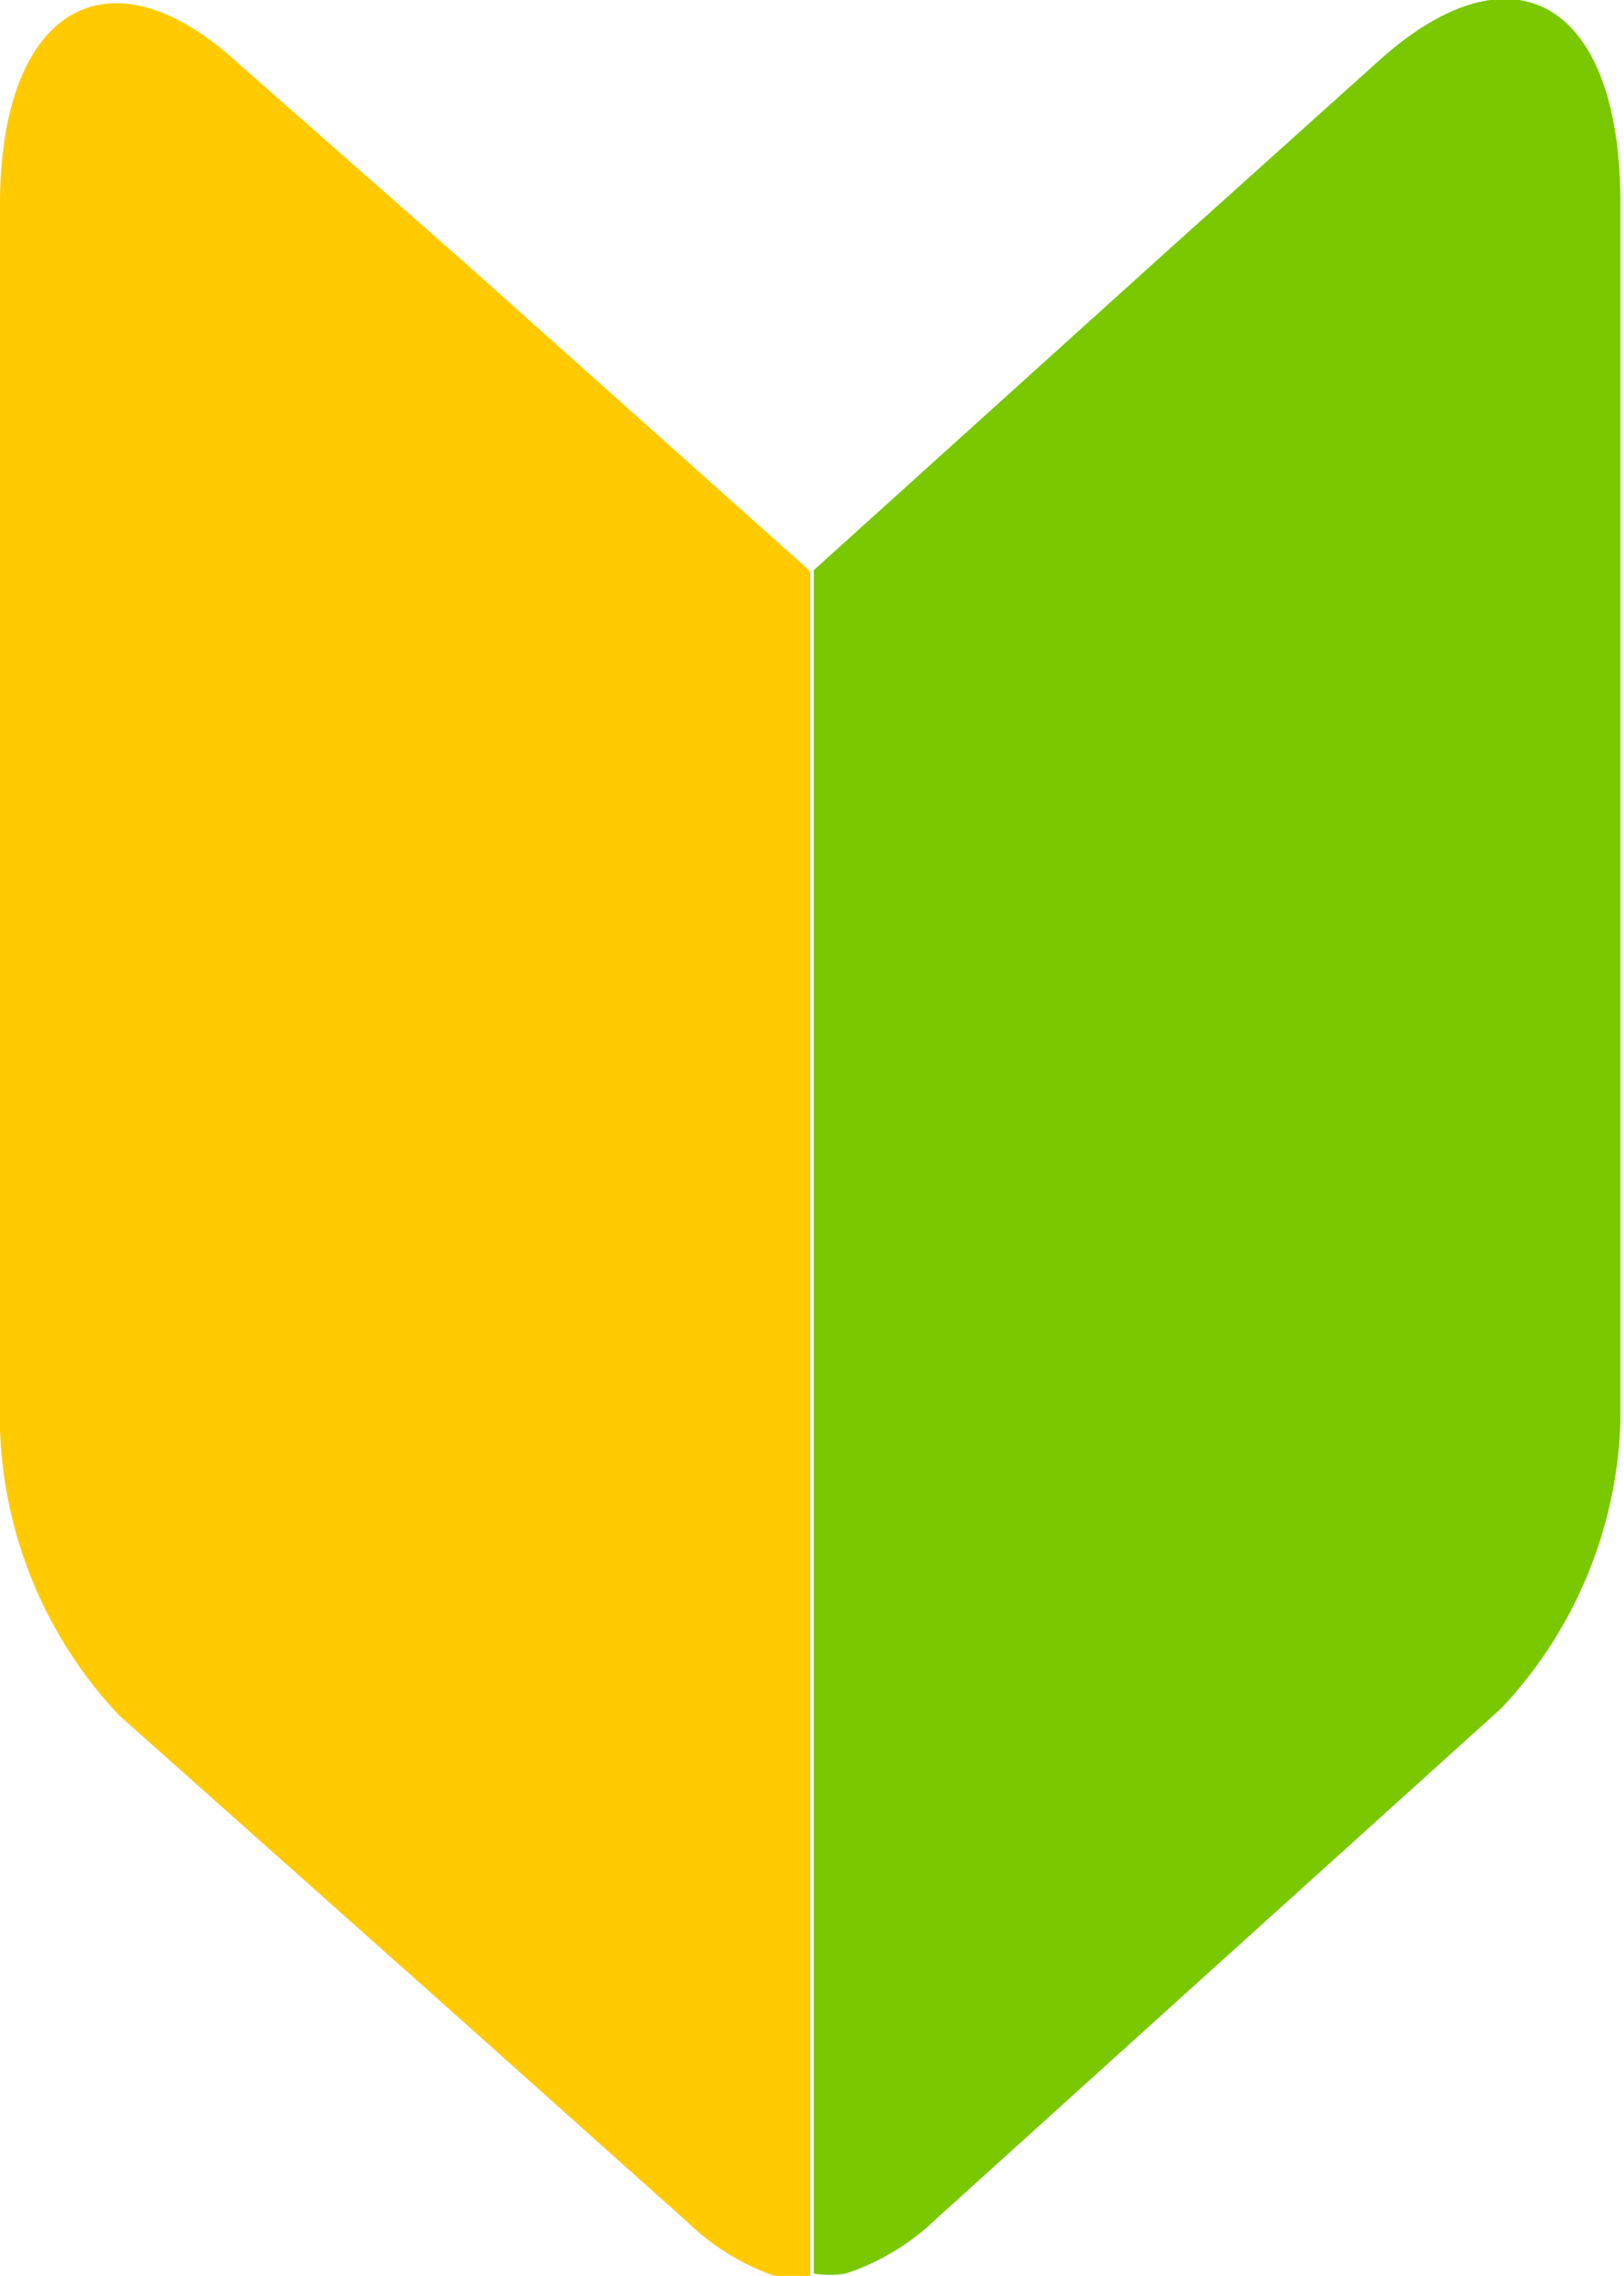
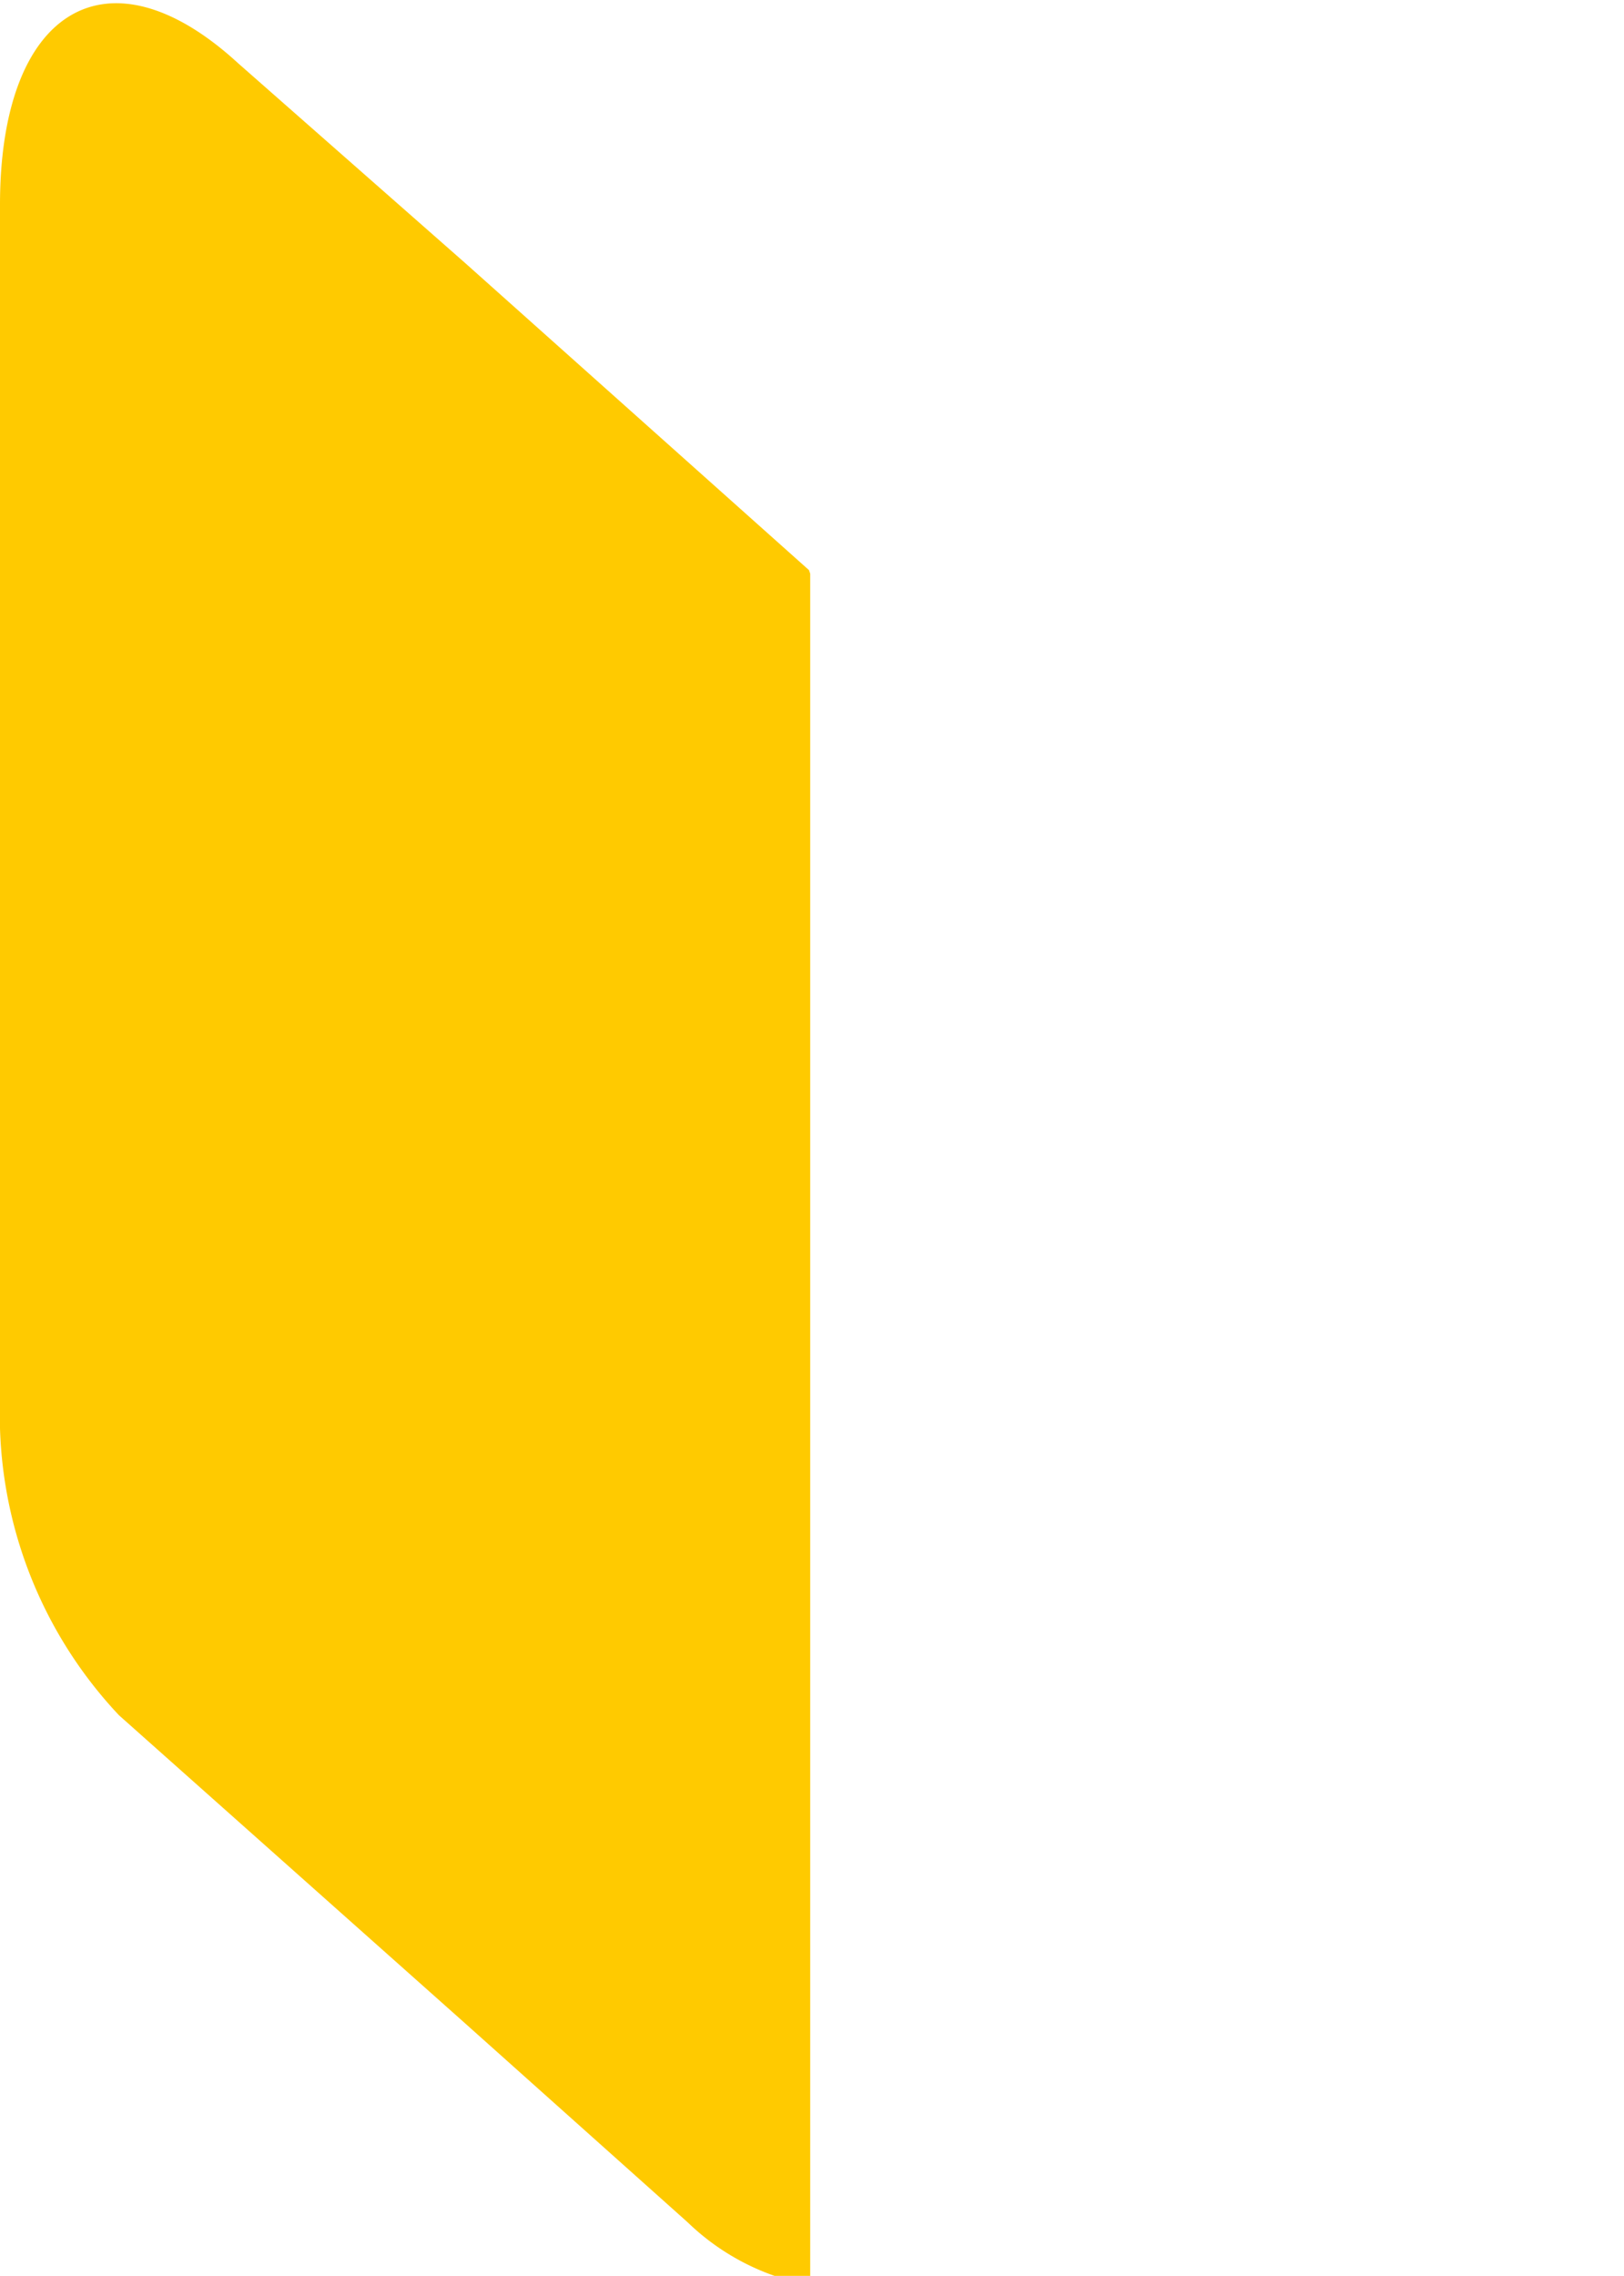
<svg xmlns="http://www.w3.org/2000/svg" viewBox="0 0 13.65 19.12">
  <defs>
    <style>.cls-1{fill:#79c800;}.cls-2{fill:#ffca00;}</style>
  </defs>
  <title>first_icon</title>
  <g id="レイヤー_2" data-name="レイヤー 2">
    <g id="side_bnr">
-       <path class="cls-1" d="M11.59.51h0L9.72,2.19,6.84,4.79l0,0,0,14.31a.78.78,0,0,0,.27,0,2,2,0,0,0,.76-.46h0l1.87-1.69,2.88-2.6a3.68,3.68,0,0,0,1-2.41v-1.5l0-8.73C13.62,0,12.71-.5,11.59.51Z" />
      <path class="cls-2" d="M6.8,4.79,3.91,2.21,2,.53H2C.91-.47,0,.07,0,1.72l0,8.73V12a3.68,3.68,0,0,0,1,2.41l2.9,2.58,1.88,1.68h0a2,2,0,0,0,.76.46.78.78,0,0,0,.27,0l0-14.31Z" />
    </g>
  </g>
</svg>